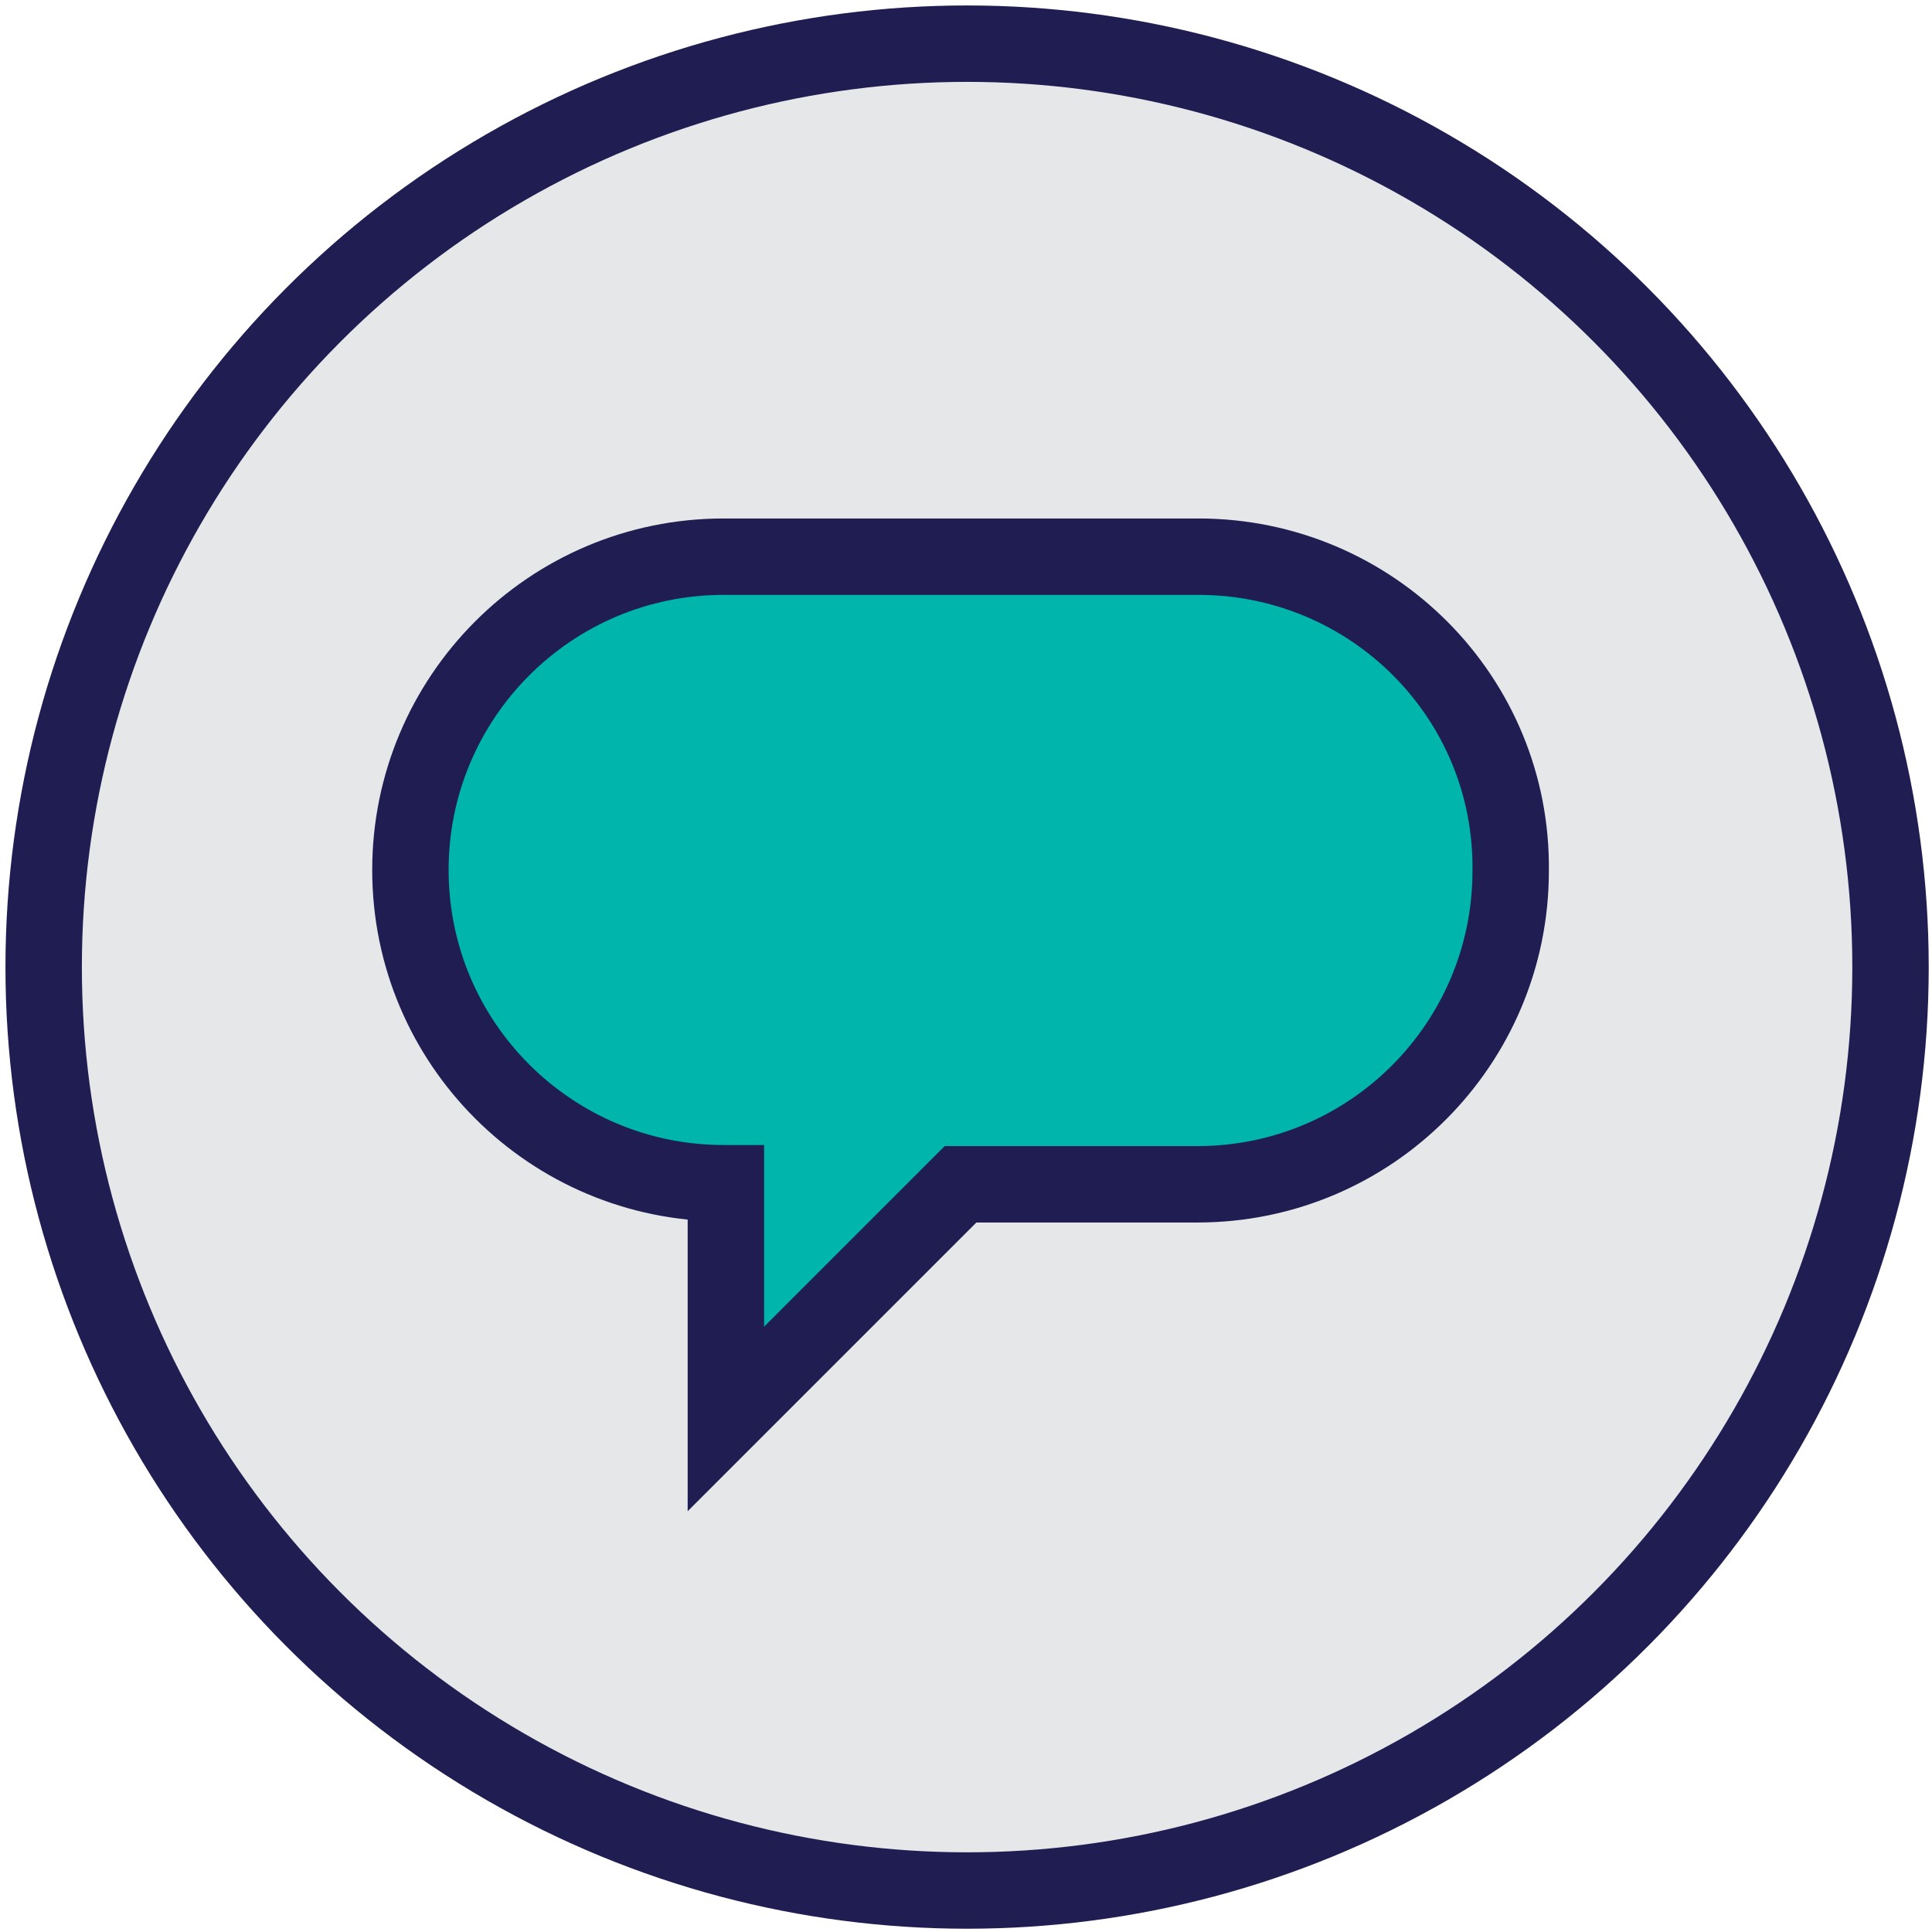
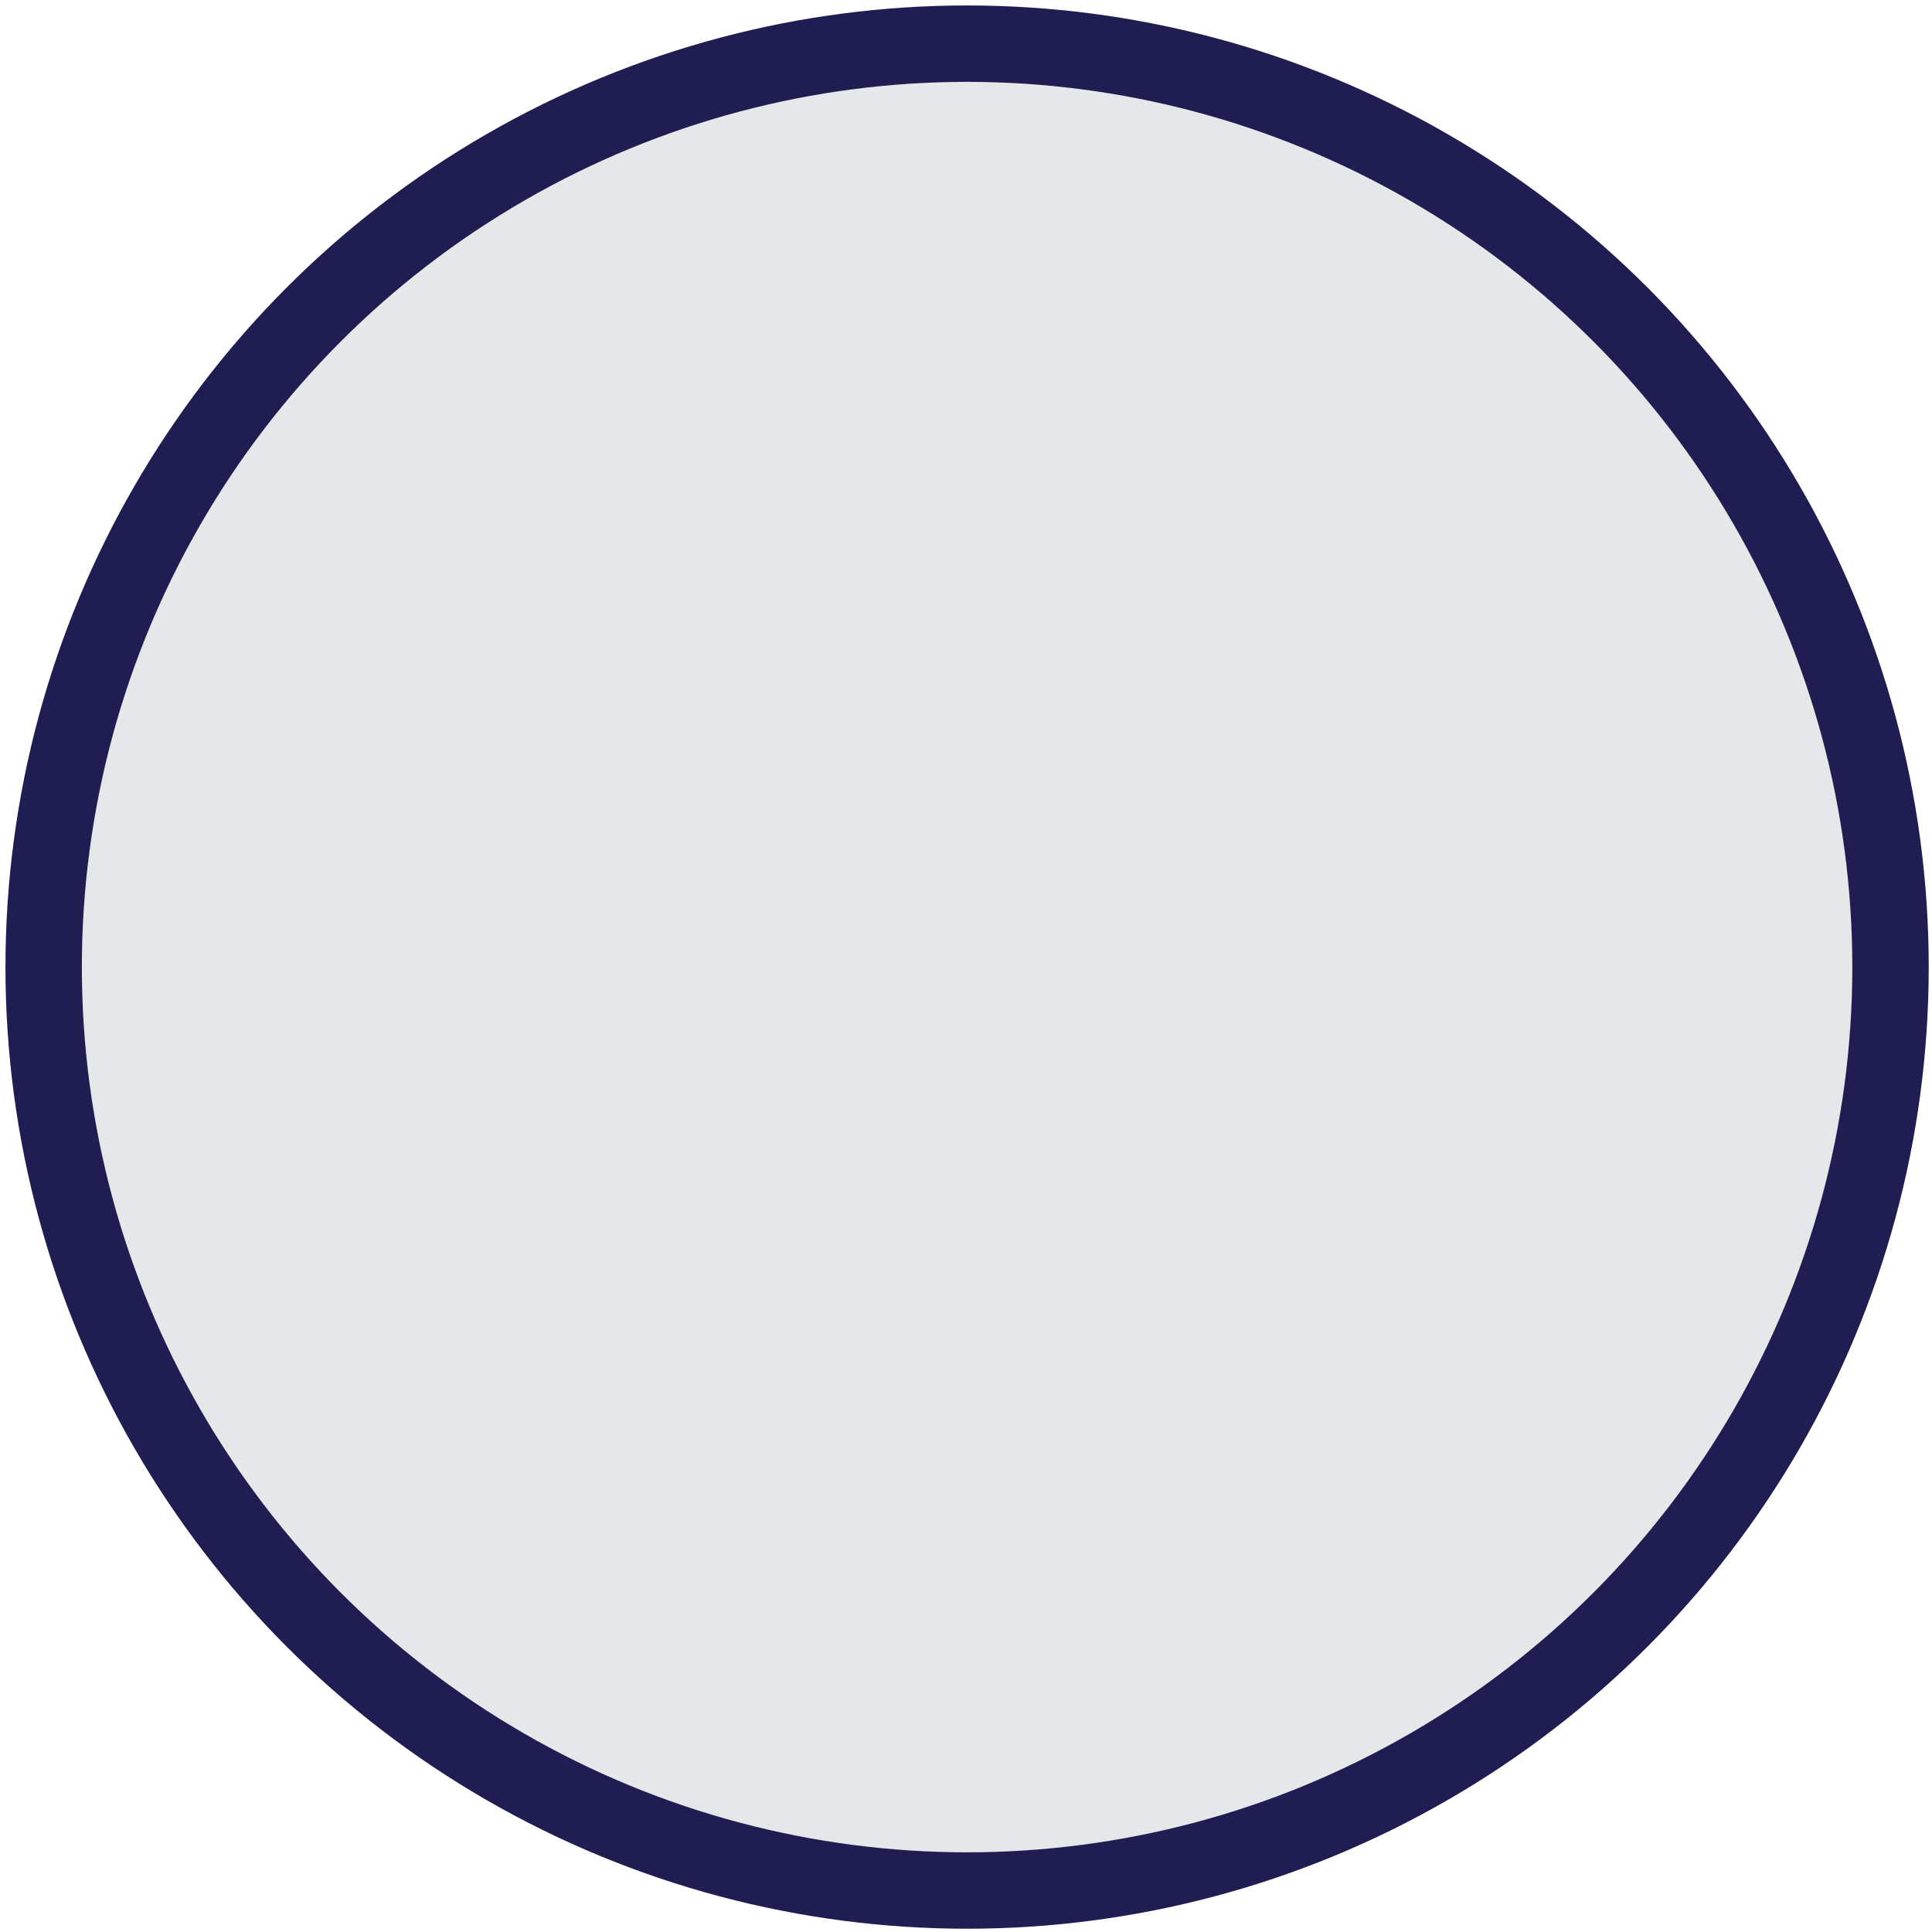
<svg xmlns="http://www.w3.org/2000/svg" width="177px" height="177px" viewBox="0 0 177 177" version="1.1">
  <title>sales</title>
  <desc>Created with Sketch.</desc>
  <g id="Page-1" stroke="none" stroke-width="1" fill="none" fill-rule="evenodd">
    <g id="Artboard" transform="translate(-282, -53)" fill-rule="nonzero" stroke="#201D52" stroke-width="7">
      <g id="sales" transform="translate(286, 57)">
        <circle id="Oval" fill="#E6E7E8" cx="84.6" cy="84.6" r="84.6" />
-         <path d="M105.8,47 L62.3,47 C46.4,47 33.6,59.9 33.6,75.7 L33.6,75.7 C33.6,91.6 46.5,104.4 62.3,104.4 L62.5,104.4 L62.5,126 L84,104.5 L105.7,104.5 C121.6,104.5 134.4,91.6 134.4,75.8 L134.4,75.8 C134.6,59.9 121.7,47 105.8,47 Z" id="Path" fill="#00B5AB" />
      </g>
    </g>
  </g>
</svg>